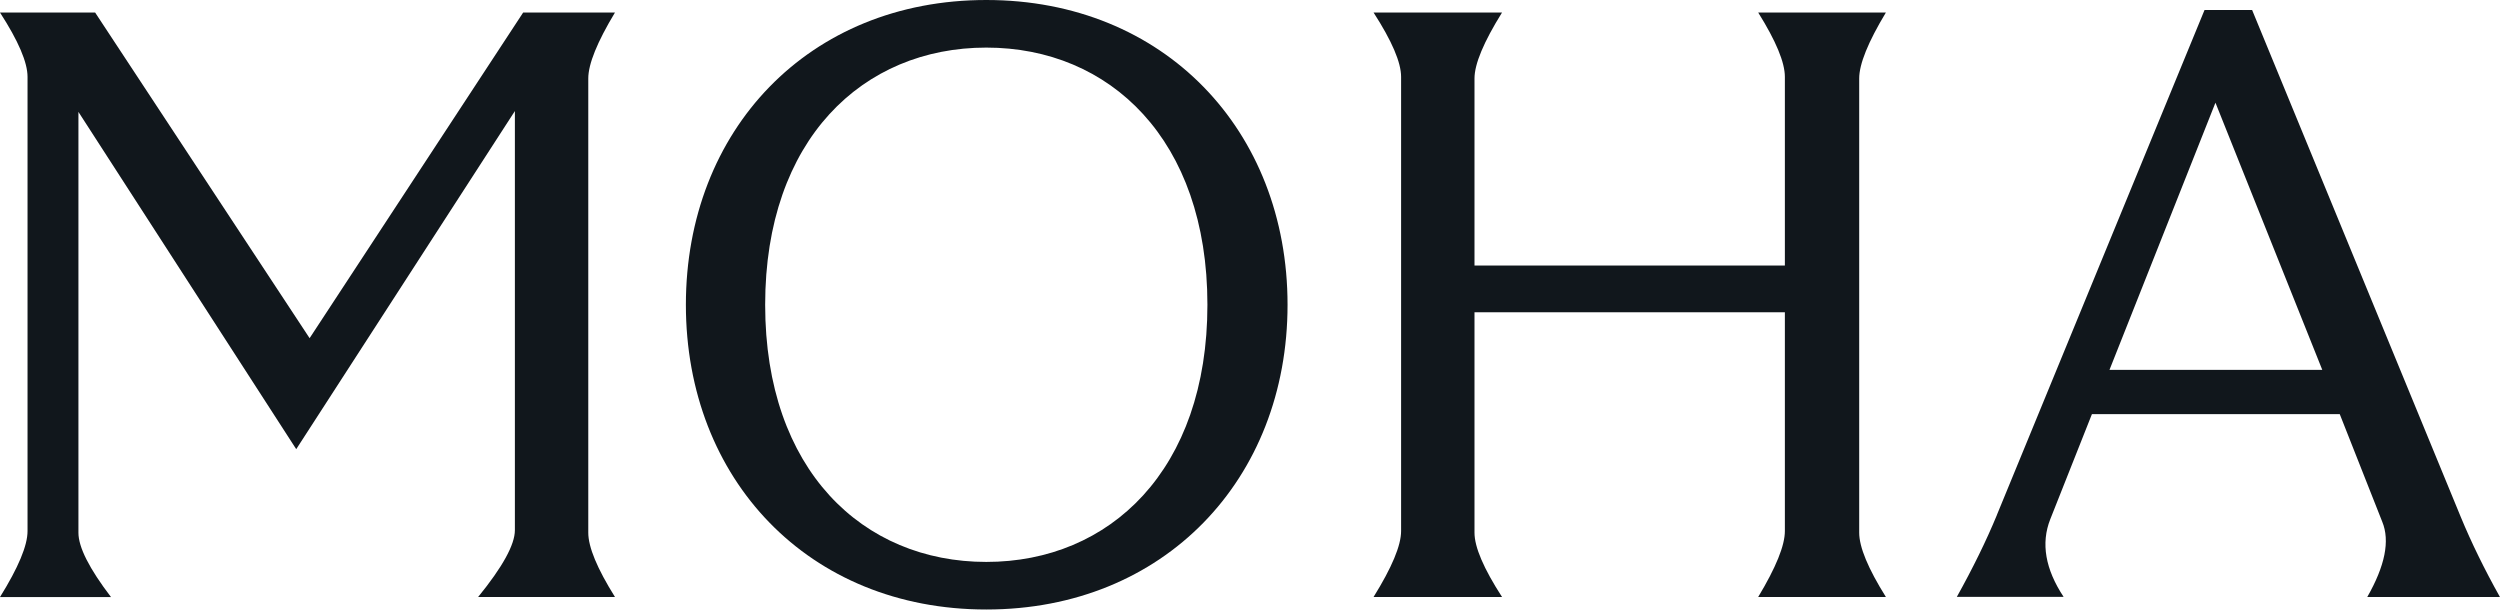
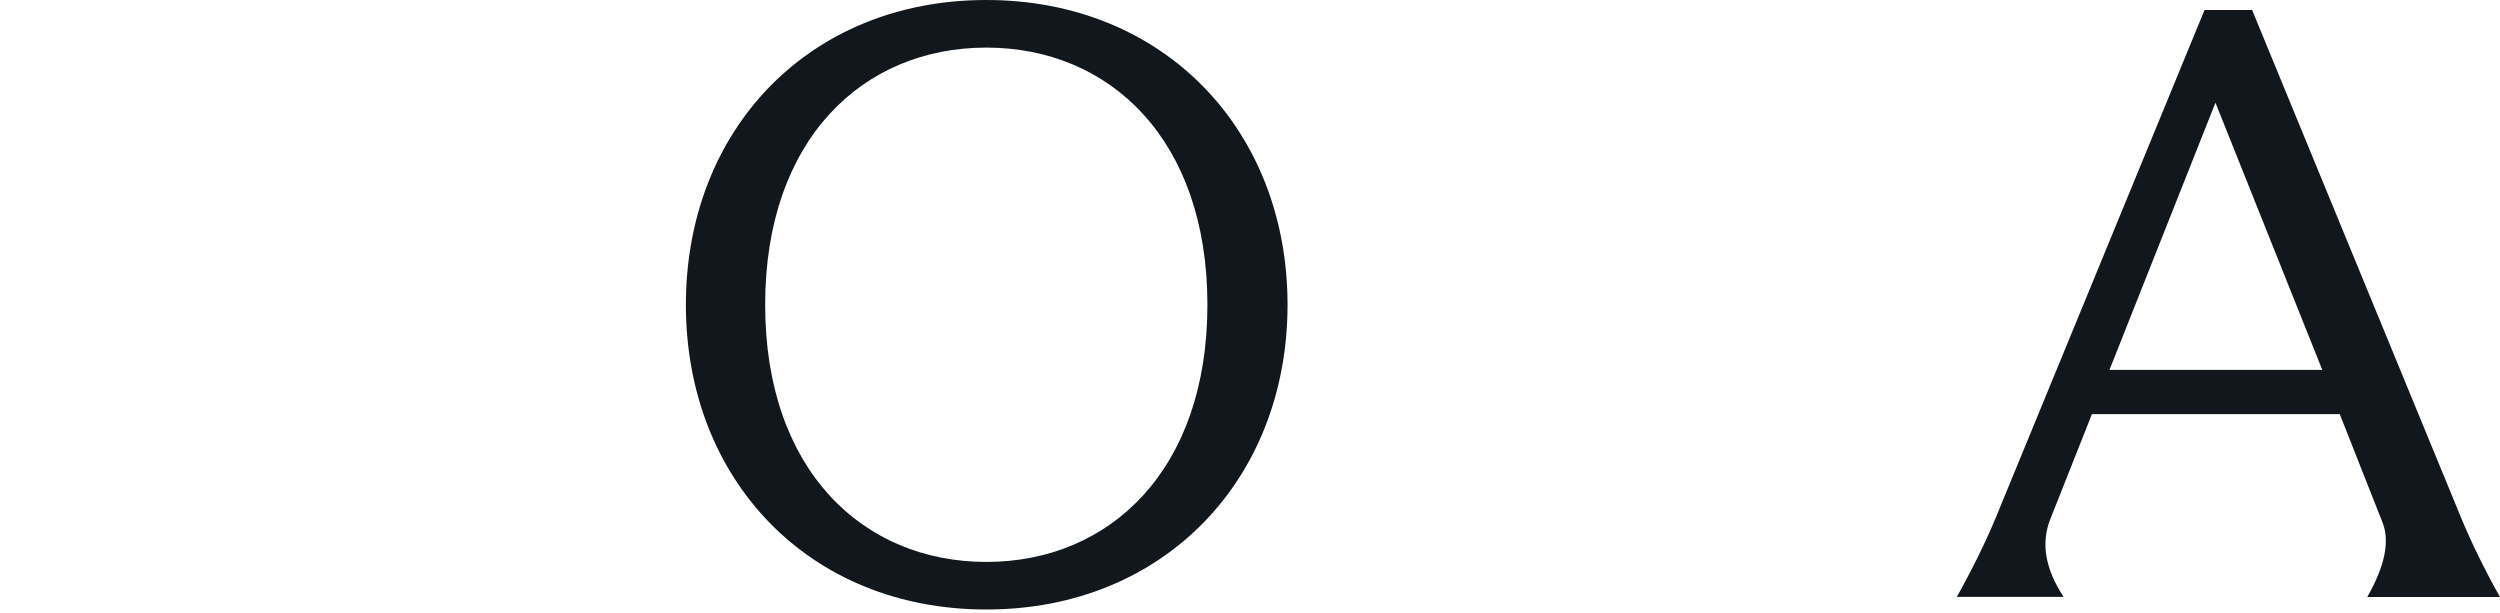
<svg xmlns="http://www.w3.org/2000/svg" width="212" height="52" viewBox="0 0 212 52" fill="none">
-   <path d="M2.335 45.032V6.517C2.335 5.287 1.557 3.469 0 1.063H8.067L26.255 28.678L44.364 1.063H52.149C50.641 3.566 49.886 5.429 49.886 6.654V45.17C49.886 46.395 50.641 48.213 52.149 50.623H40.547C42.623 48.073 43.662 46.185 43.662 44.96V9.417L25.12 38.089L6.651 9.489V45.176C6.651 46.401 7.571 48.219 9.412 50.63H0C1.557 48.127 2.335 46.264 2.335 45.039" fill="#11171C" />
  <path d="M83.638 47.651C94.112 47.651 102.389 39.861 102.389 25.843C102.389 11.826 94.112 4.036 83.638 4.036C73.163 4.036 64.886 11.826 64.886 25.843C64.886 39.861 73.163 47.651 83.638 47.651ZM58.163 25.843C58.163 11.045 68.566 0 83.638 0C98.71 0 109.184 11.045 109.184 25.843C109.184 40.642 98.71 51.686 83.638 51.686C68.566 51.686 58.163 40.642 58.163 25.843Z" fill="#11171C" />
-   <path d="M151.357 45.032V26.48H125.037V45.17C125.037 46.395 125.815 48.213 127.372 50.623H116.478C118.034 48.121 118.813 46.257 118.813 45.032V6.517C118.813 5.292 118.034 3.474 116.478 1.063H127.372C125.815 3.566 125.037 5.429 125.037 6.654V22.516H151.357V6.517C151.357 5.292 150.603 3.474 149.095 1.063H159.923C158.415 3.566 157.66 5.429 157.66 6.654V45.17C157.66 46.395 158.415 48.213 159.923 50.623H149.095C150.603 48.121 151.357 46.257 151.357 45.032Z" fill="#11171C" />
  <path d="M196.928 31.362L187.87 8.708L178.885 31.362H196.928ZM169.328 43.687L186.945 0.847H190.979L208.668 43.825C209.564 45.995 210.673 48.261 211.993 50.623H200.745C202.254 47.981 202.678 45.857 202.017 44.251L198.41 35.116H177.396L173.861 44.035C173.06 46.065 173.439 48.259 174.995 50.617H165.938C167.306 48.162 168.439 45.85 169.335 43.68" fill="#11171C" />
</svg>